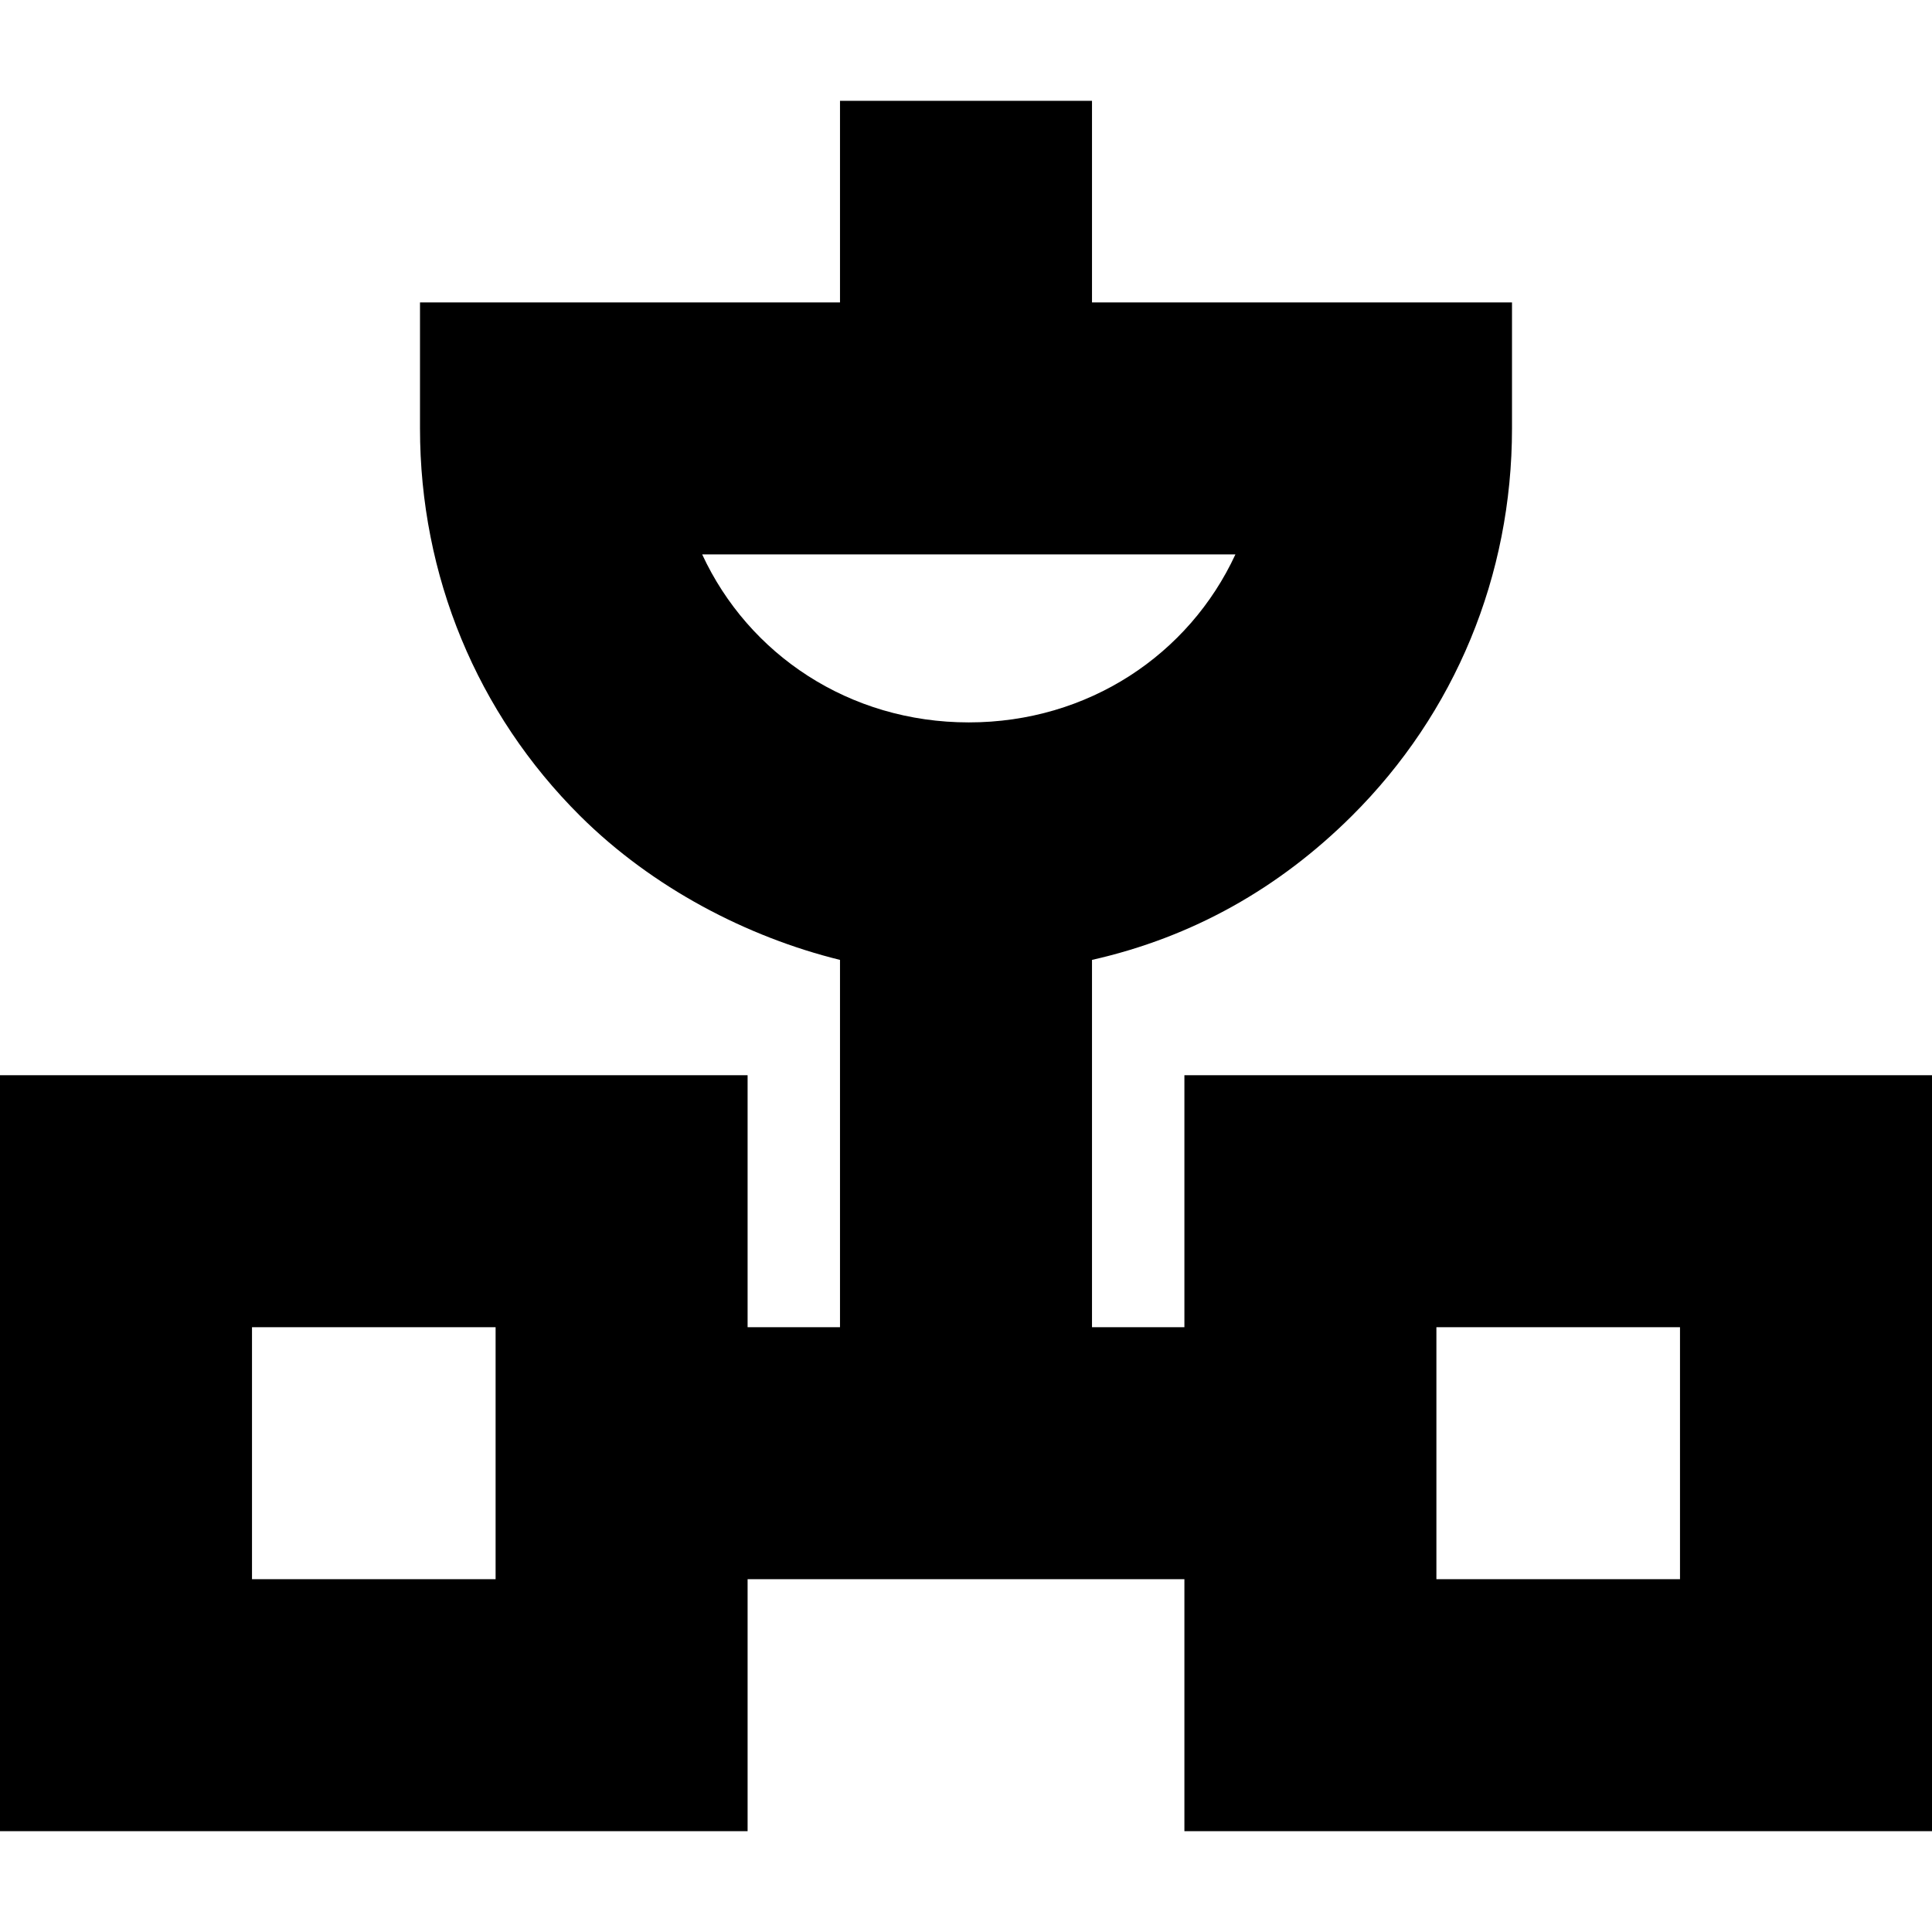
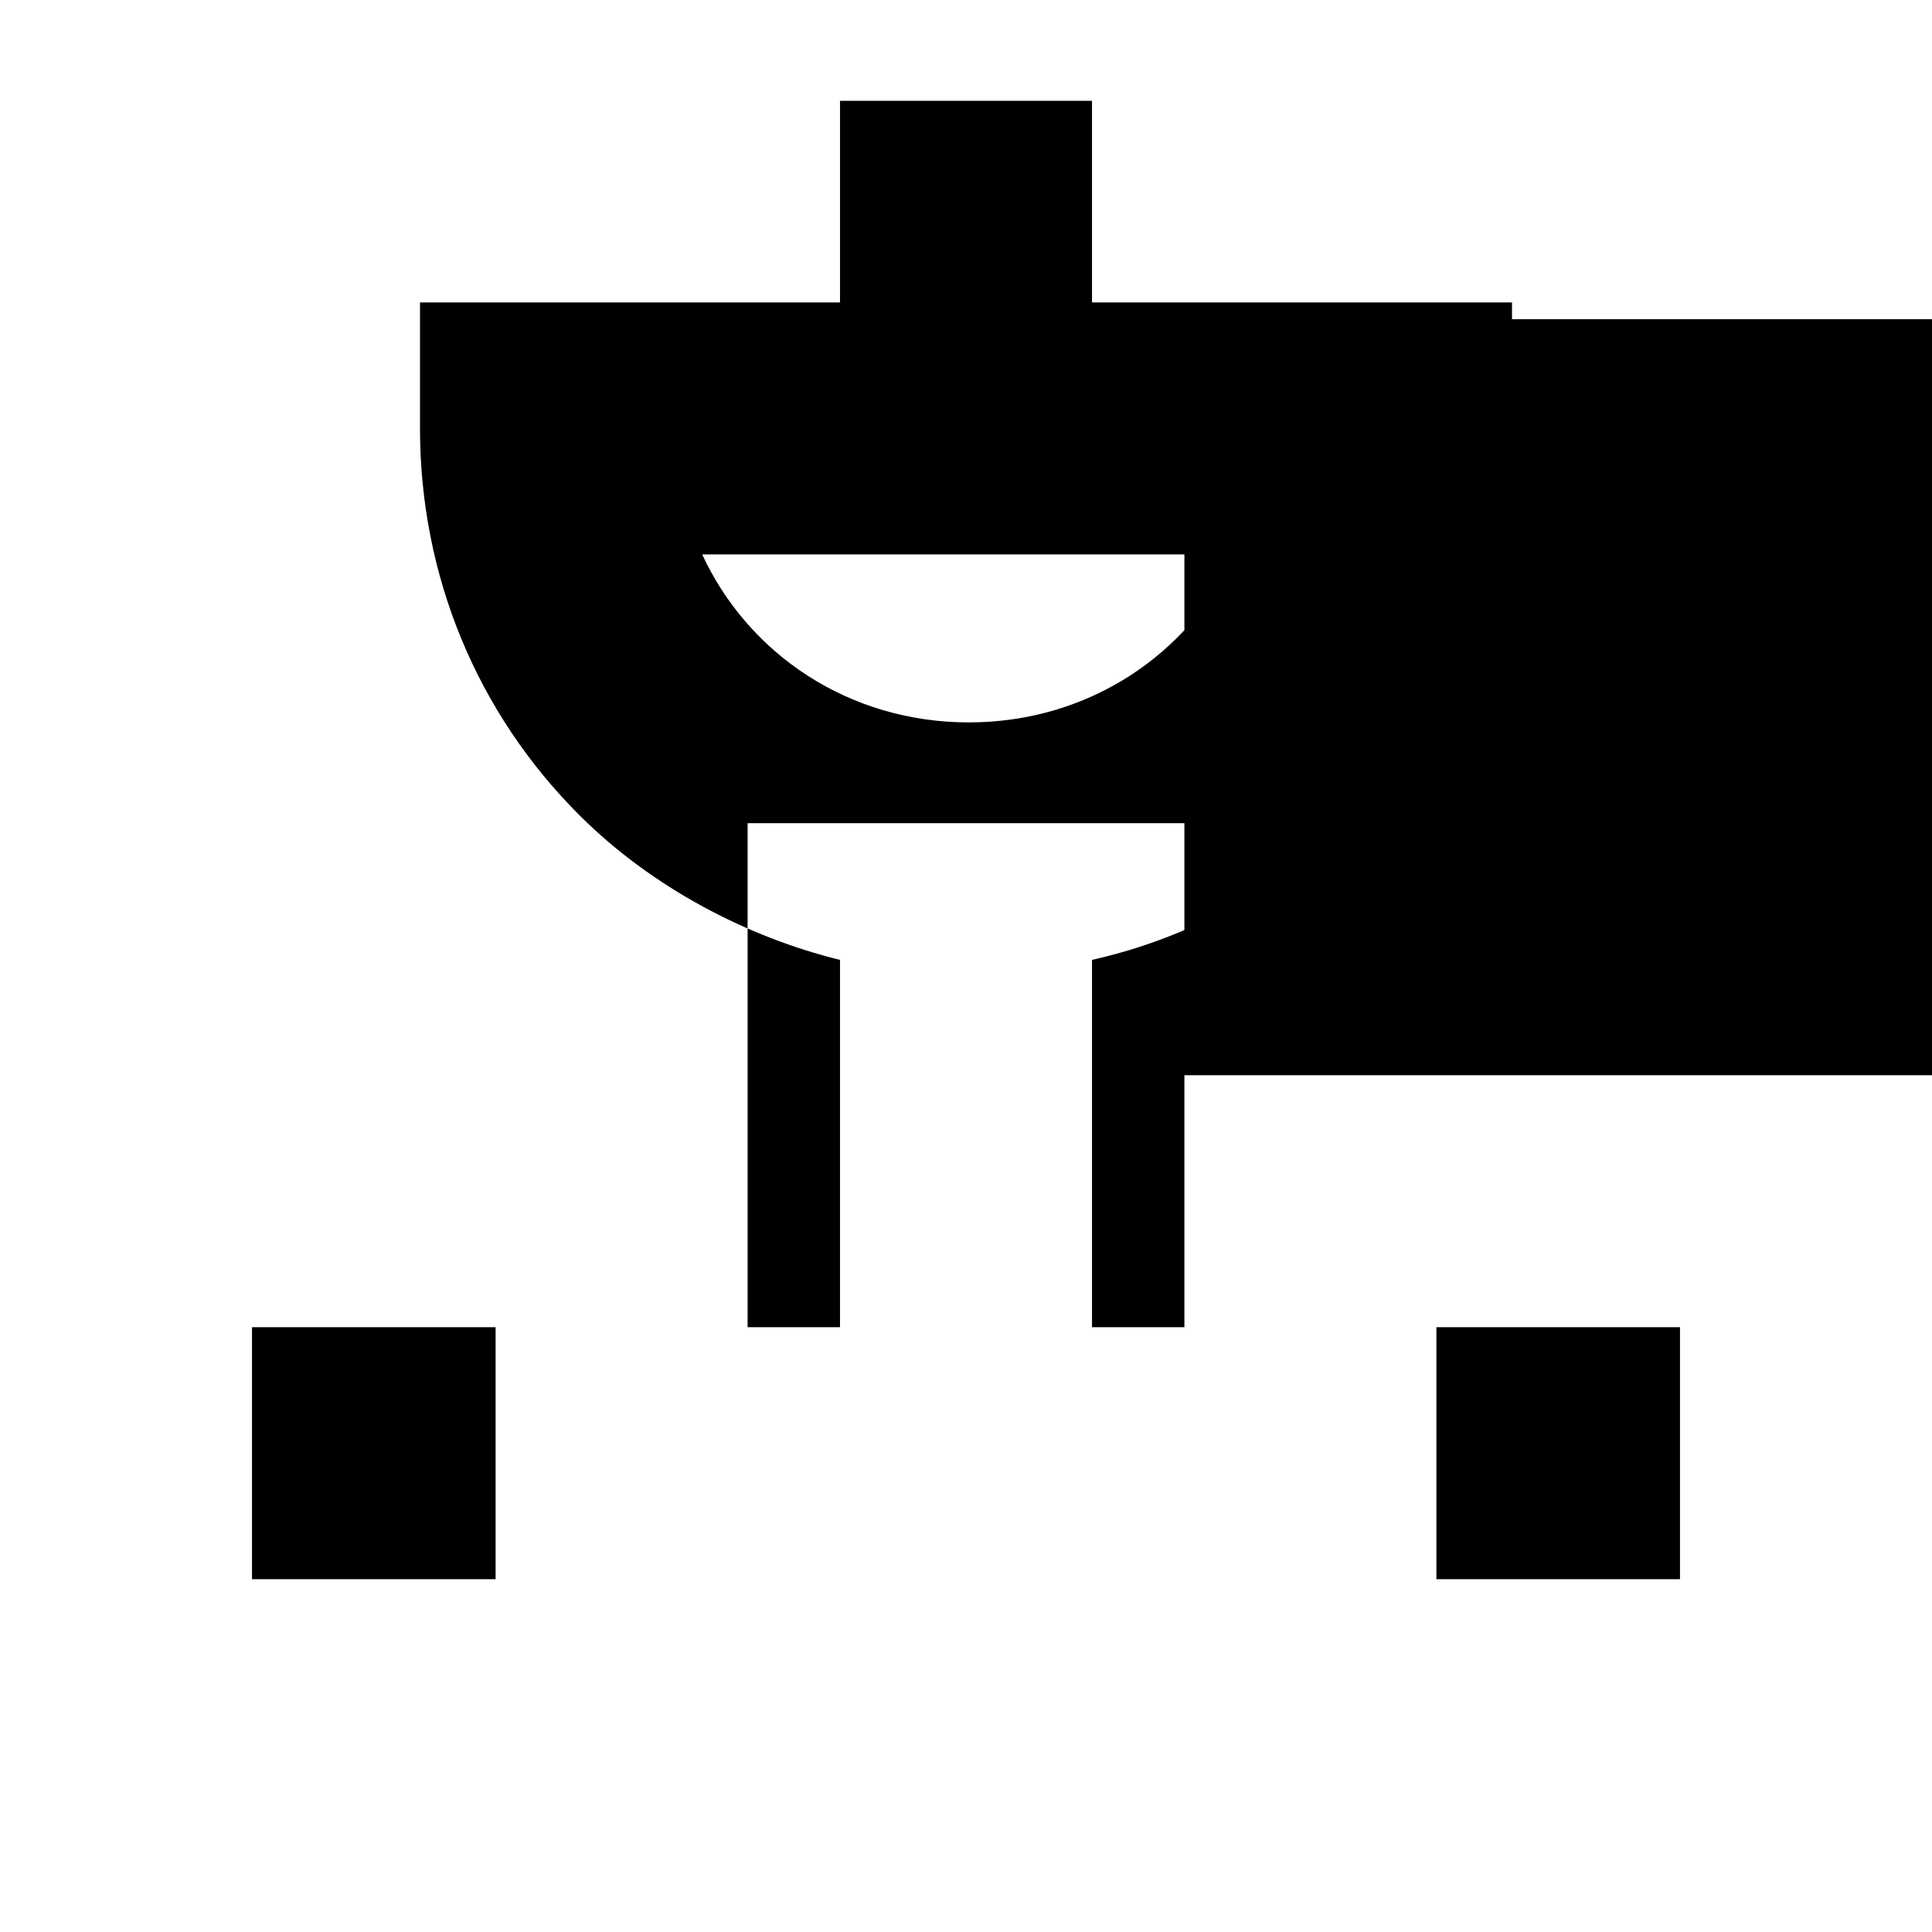
<svg xmlns="http://www.w3.org/2000/svg" version="1.1" id="Capa_1" x="0px" y="0px" viewBox="0 0 230 230" style="enable-background:new 0 0 230 230;" xml:space="preserve">
-   <path d="M141,128v30h-11v-43.727c12-2.708,22.304-8.556,30.933-17.139C173.228,84.905,180,68.521,180,51V36h-50V12h-30v24H50v15  c0,17.521,6.771,33.905,19.066,46.135C77.696,105.718,89,111.565,100,114.274V158H89v-30H0v90h89v-30h52v30h89v-90H141z M83.592,66  h63.482c-5.521,11.921-17.514,20-31.741,20S89.113,77.921,83.592,66z M59,188H30v-30h29V188z M200,188h-29v-30h29V188z" />
+   <path d="M141,128v30h-11v-43.727c12-2.708,22.304-8.556,30.933-17.139C173.228,84.905,180,68.521,180,51V36h-50V12h-30v24H50v15  c0,17.521,6.771,33.905,19.066,46.135C77.696,105.718,89,111.565,100,114.274V158H89v-30H0h89v-30h52v30h89v-90H141z M83.592,66  h63.482c-5.521,11.921-17.514,20-31.741,20S89.113,77.921,83.592,66z M59,188H30v-30h29V188z M200,188h-29v-30h29V188z" />
  <g>
</g>
  <g>
</g>
  <g>
</g>
  <g>
</g>
  <g>
</g>
  <g>
</g>
  <g>
</g>
  <g>
</g>
  <g>
</g>
  <g>
</g>
  <g>
</g>
  <g>
</g>
  <g>
</g>
  <g>
</g>
  <g>
</g>
</svg>